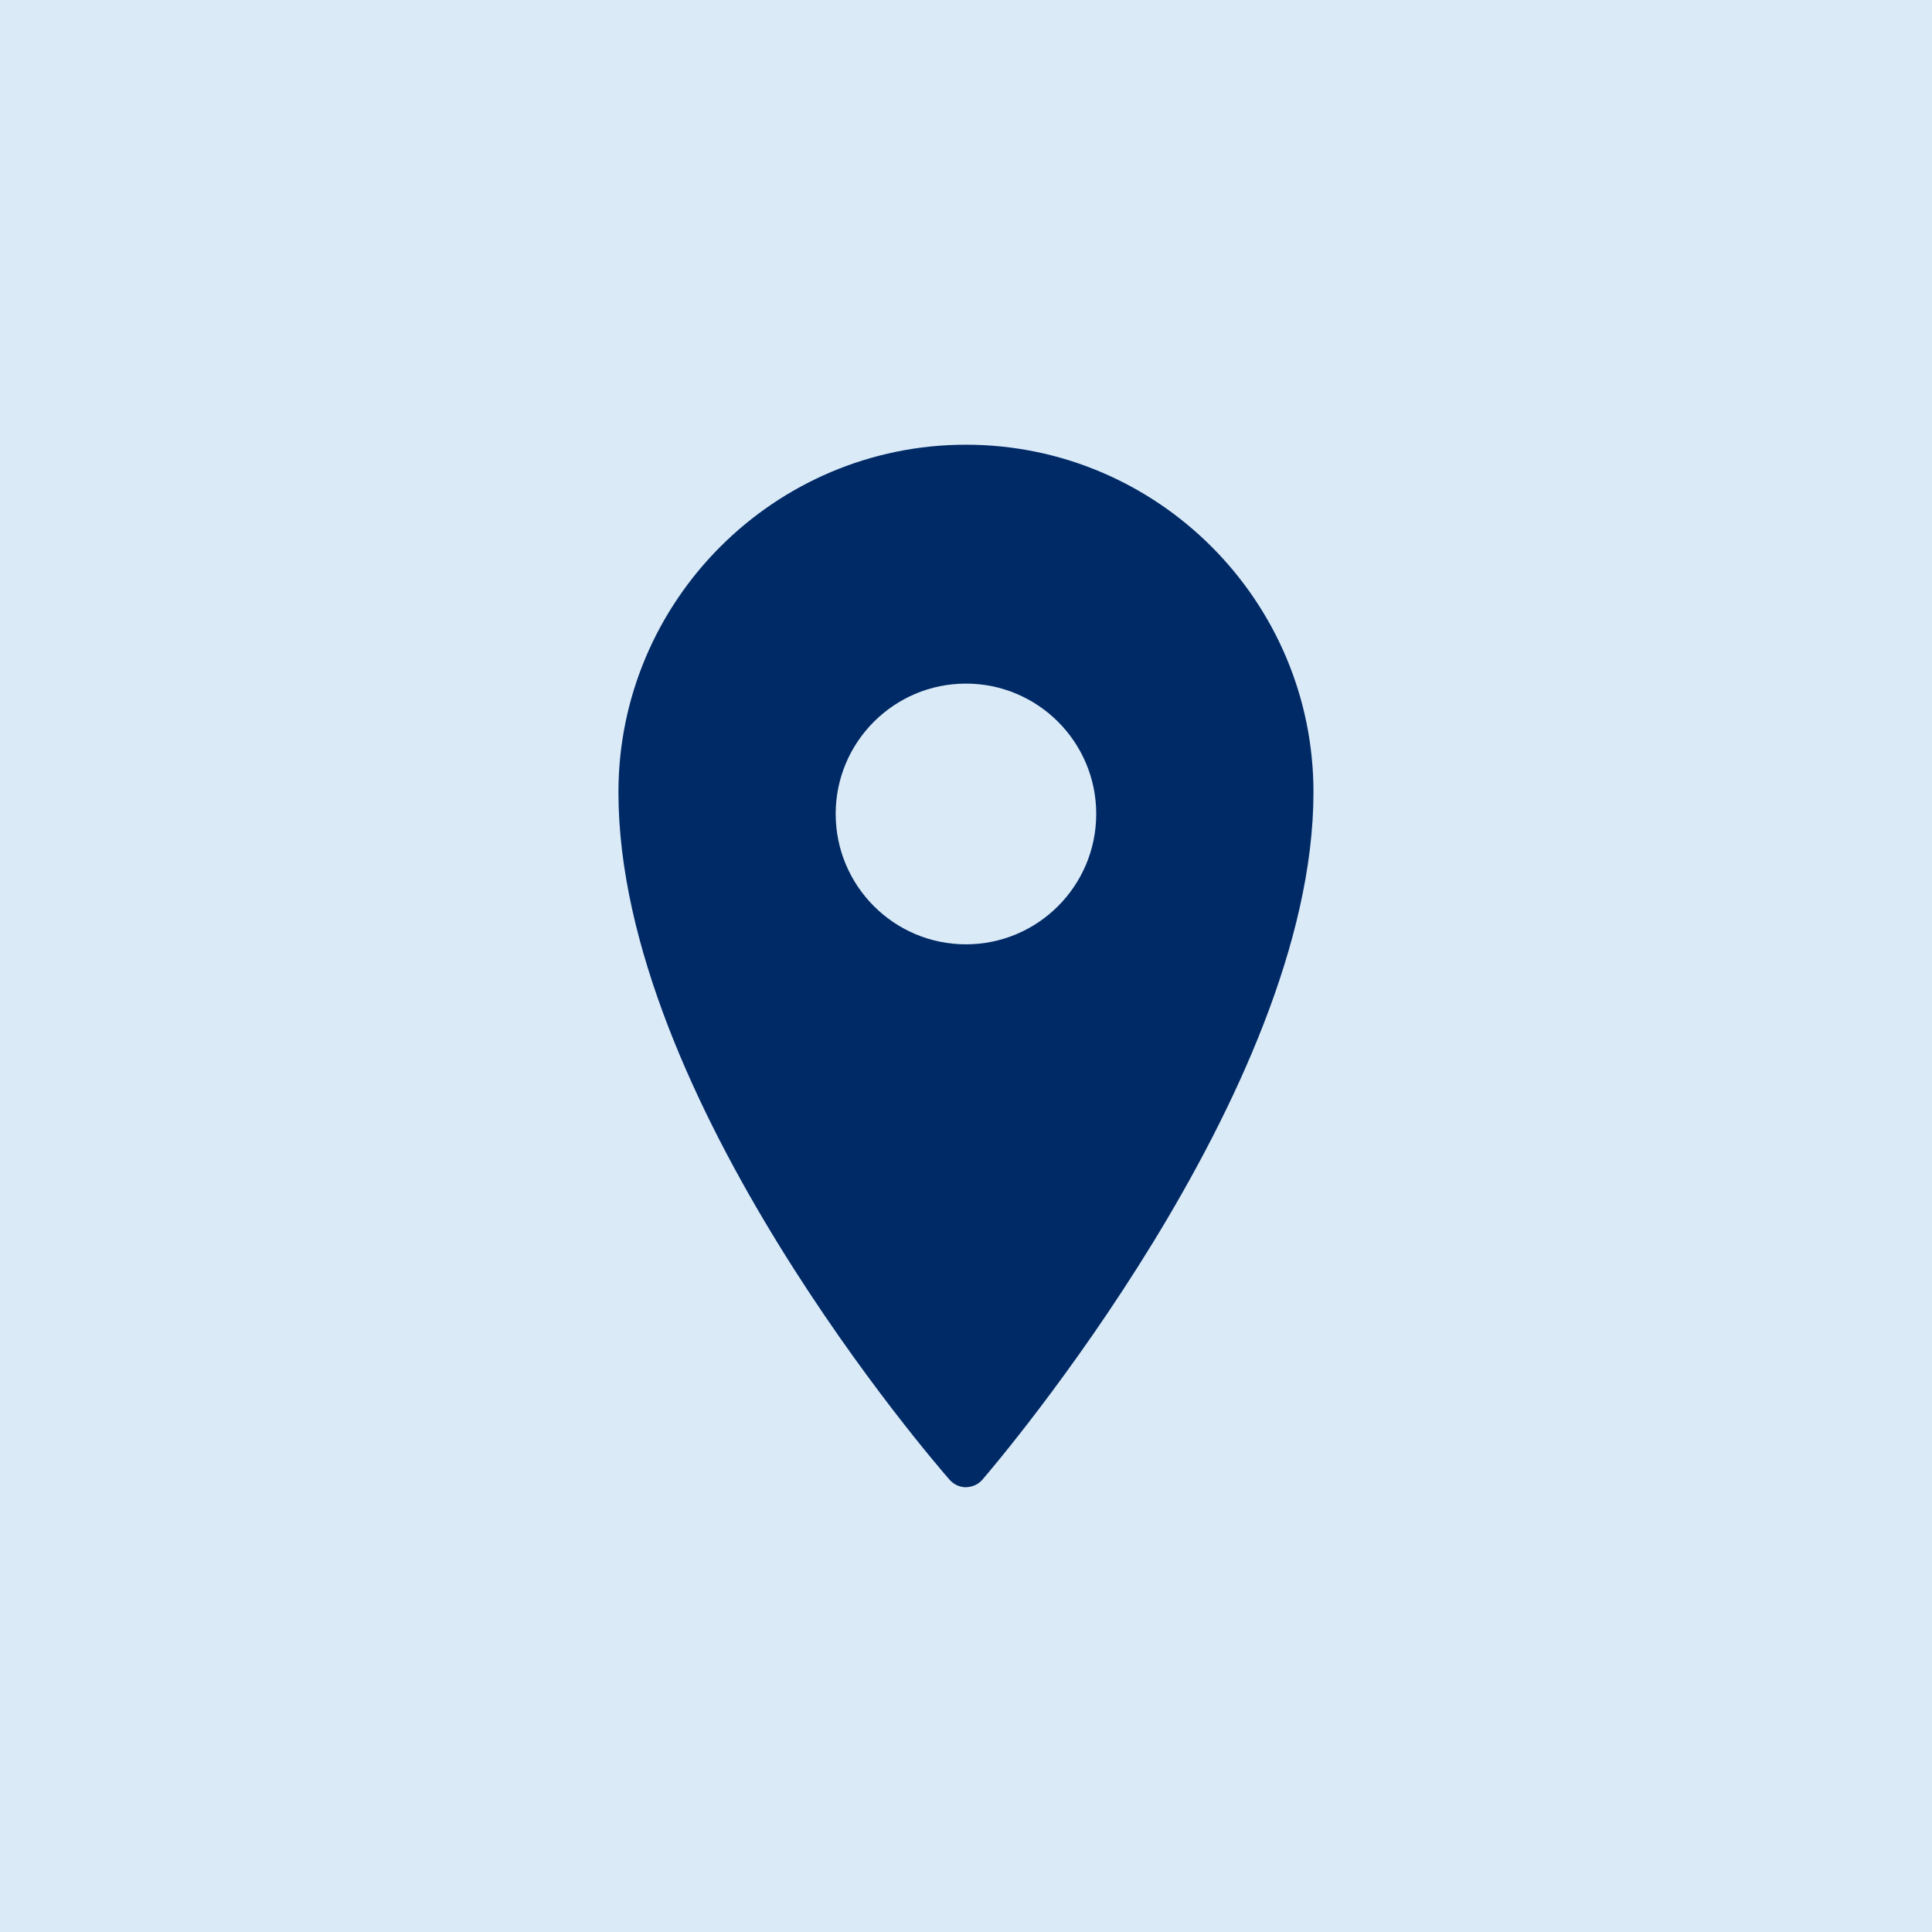
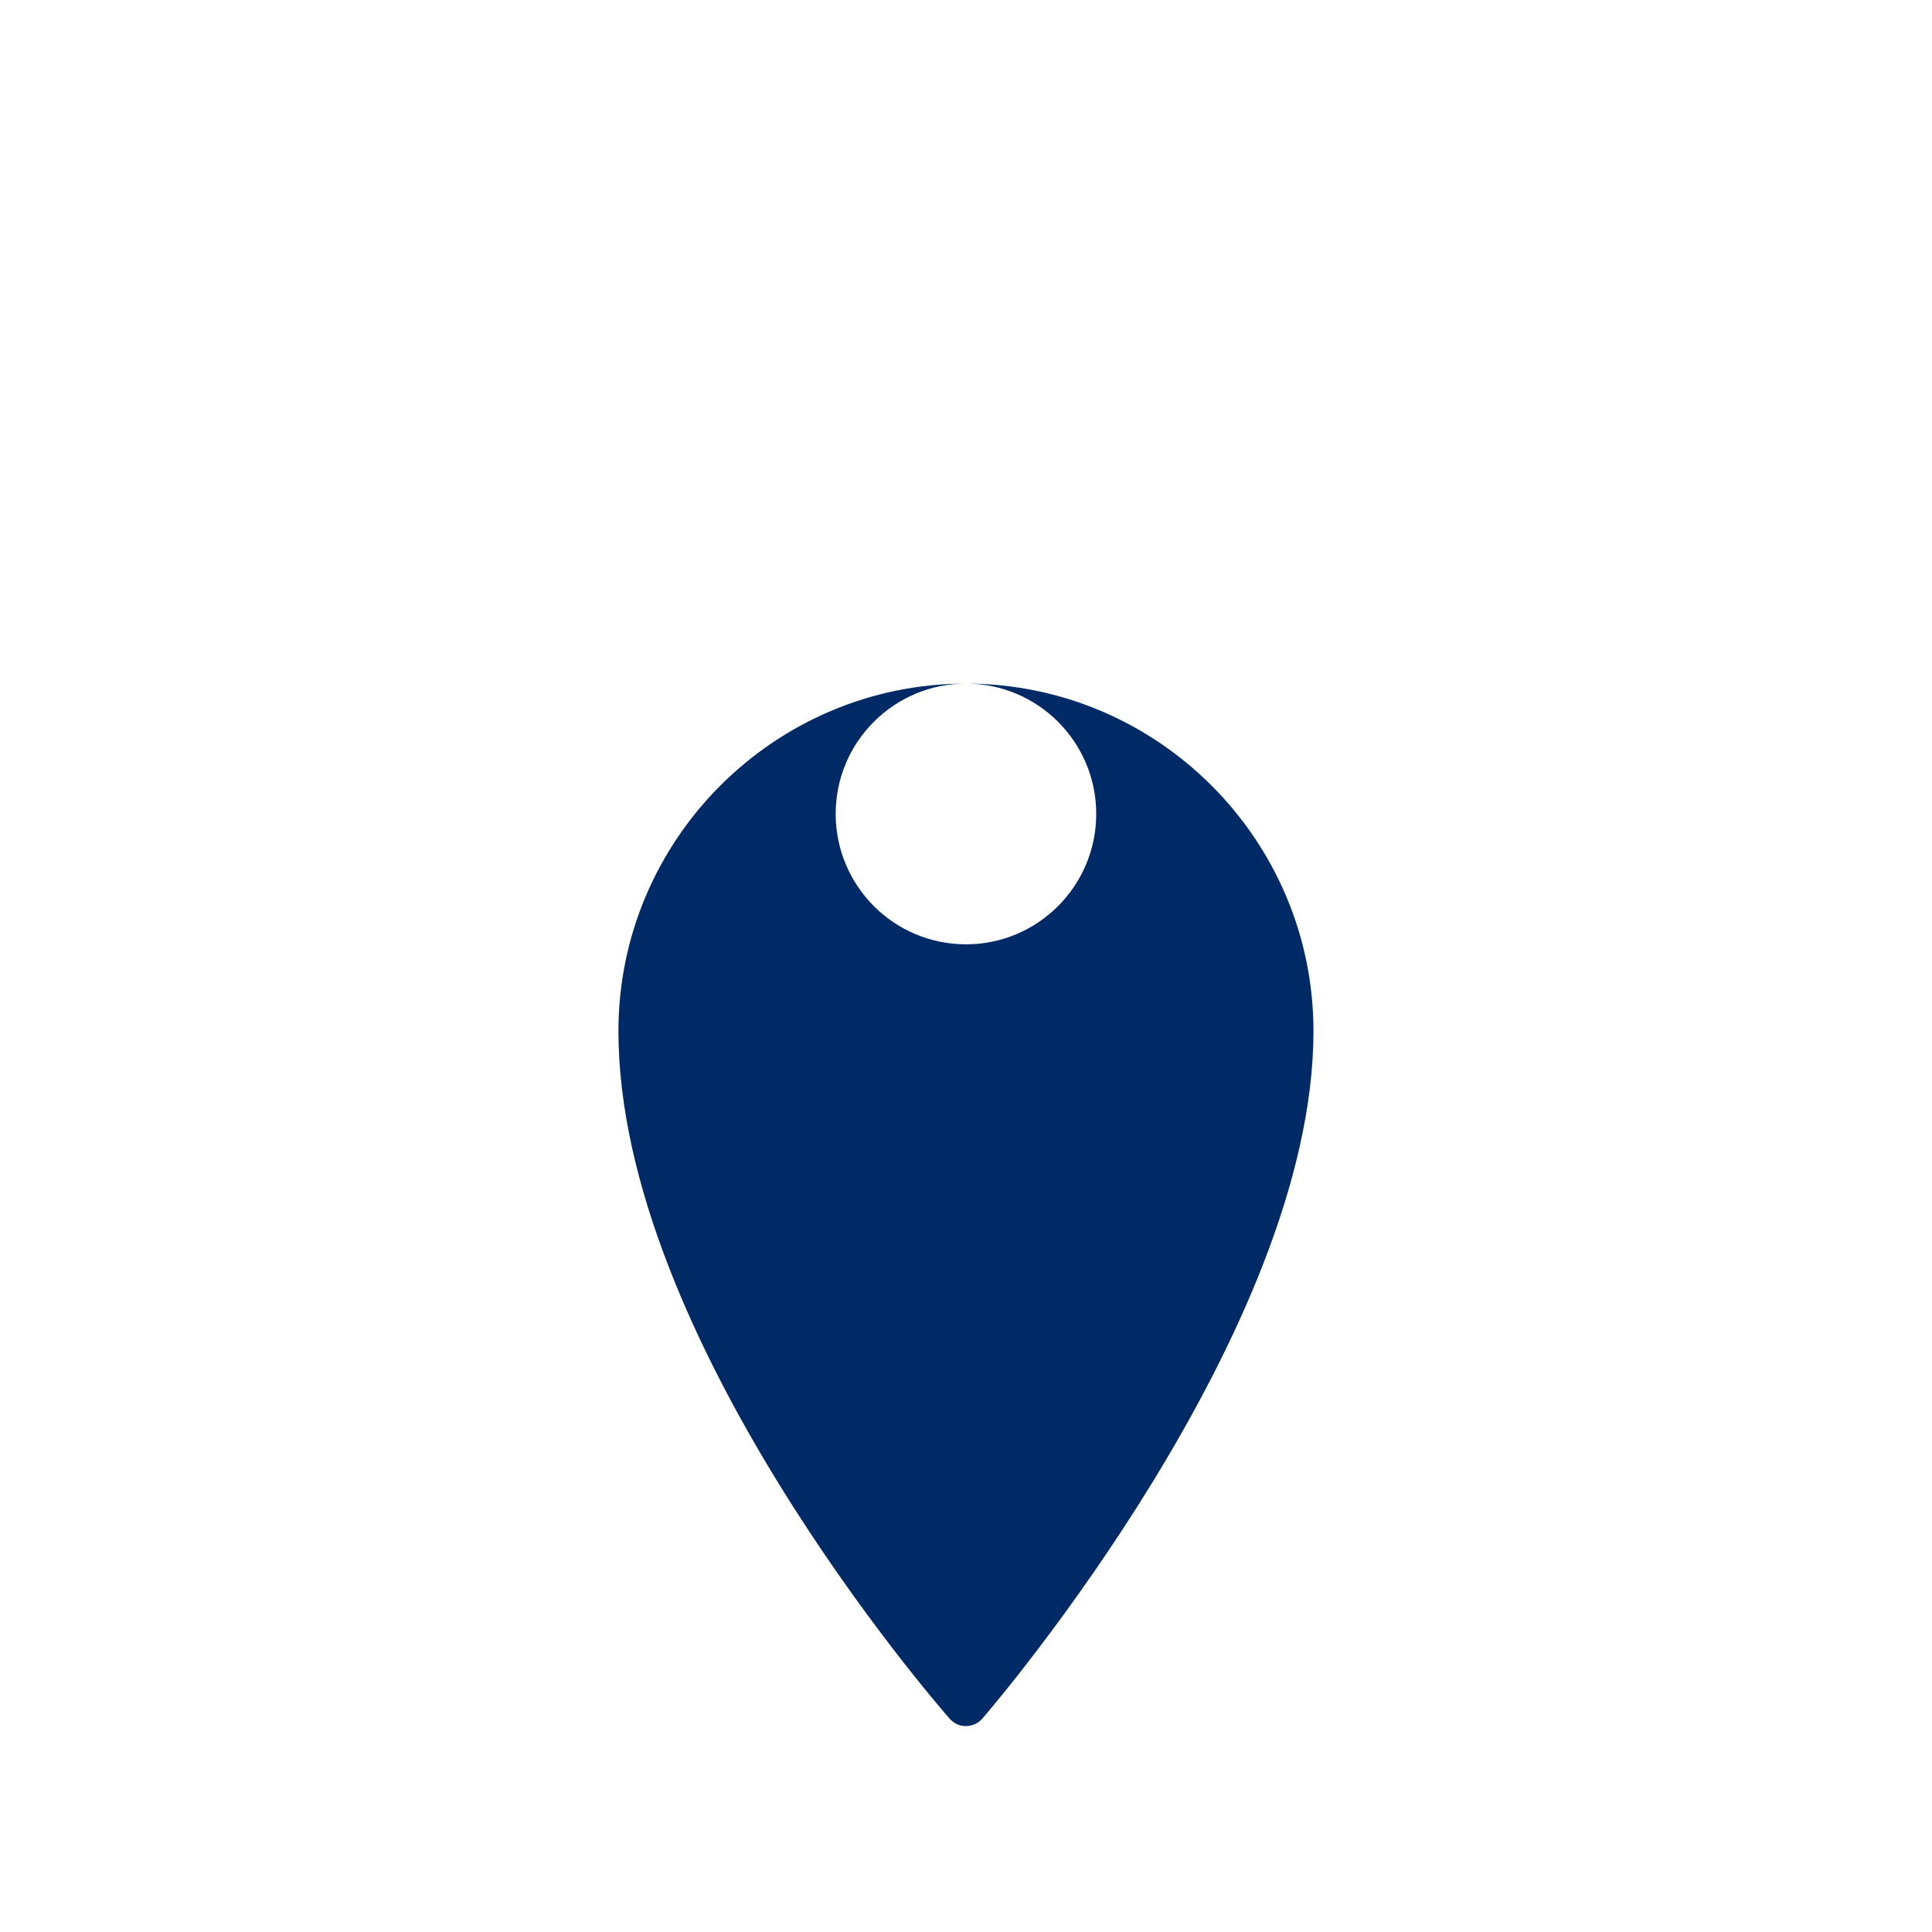
<svg xmlns="http://www.w3.org/2000/svg" id="Layer_1" width="1000" height="1000" version="1.1" viewBox="0 0 1000 1000">
  <defs>
    <style>
      .st0 {
        fill: #002a66;
      }

      .st1 {
        fill: #daeaf7;
      }
    </style>
  </defs>
-   <rect class="st1" width="1000" height="1000" />
-   <path class="st0" d="M499.977,353.832c37.205,0,67.429,30.224,67.429,67.429,0,37.297-30.224,67.521-67.429,67.521s-67.429-30.224-67.429-67.521c0-37.205,30.224-67.429,67.429-67.429M499.977,230.181c-99.123,0-179.872,80.75-179.872,179.872,0,158.651,164.439,347.894,171.421,355.886,2.205,2.48,5.236,3.858,8.452,3.858,3.491-.184,6.247-1.378,8.452-3.858,6.982-8.084,171.421-200.634,171.421-355.886,0-99.123-80.75-179.872-179.872-179.872" />
+   <path class="st0" d="M499.977,353.832c37.205,0,67.429,30.224,67.429,67.429,0,37.297-30.224,67.521-67.429,67.521s-67.429-30.224-67.429-67.521c0-37.205,30.224-67.429,67.429-67.429c-99.123,0-179.872,80.75-179.872,179.872,0,158.651,164.439,347.894,171.421,355.886,2.205,2.48,5.236,3.858,8.452,3.858,3.491-.184,6.247-1.378,8.452-3.858,6.982-8.084,171.421-200.634,171.421-355.886,0-99.123-80.75-179.872-179.872-179.872" />
</svg>